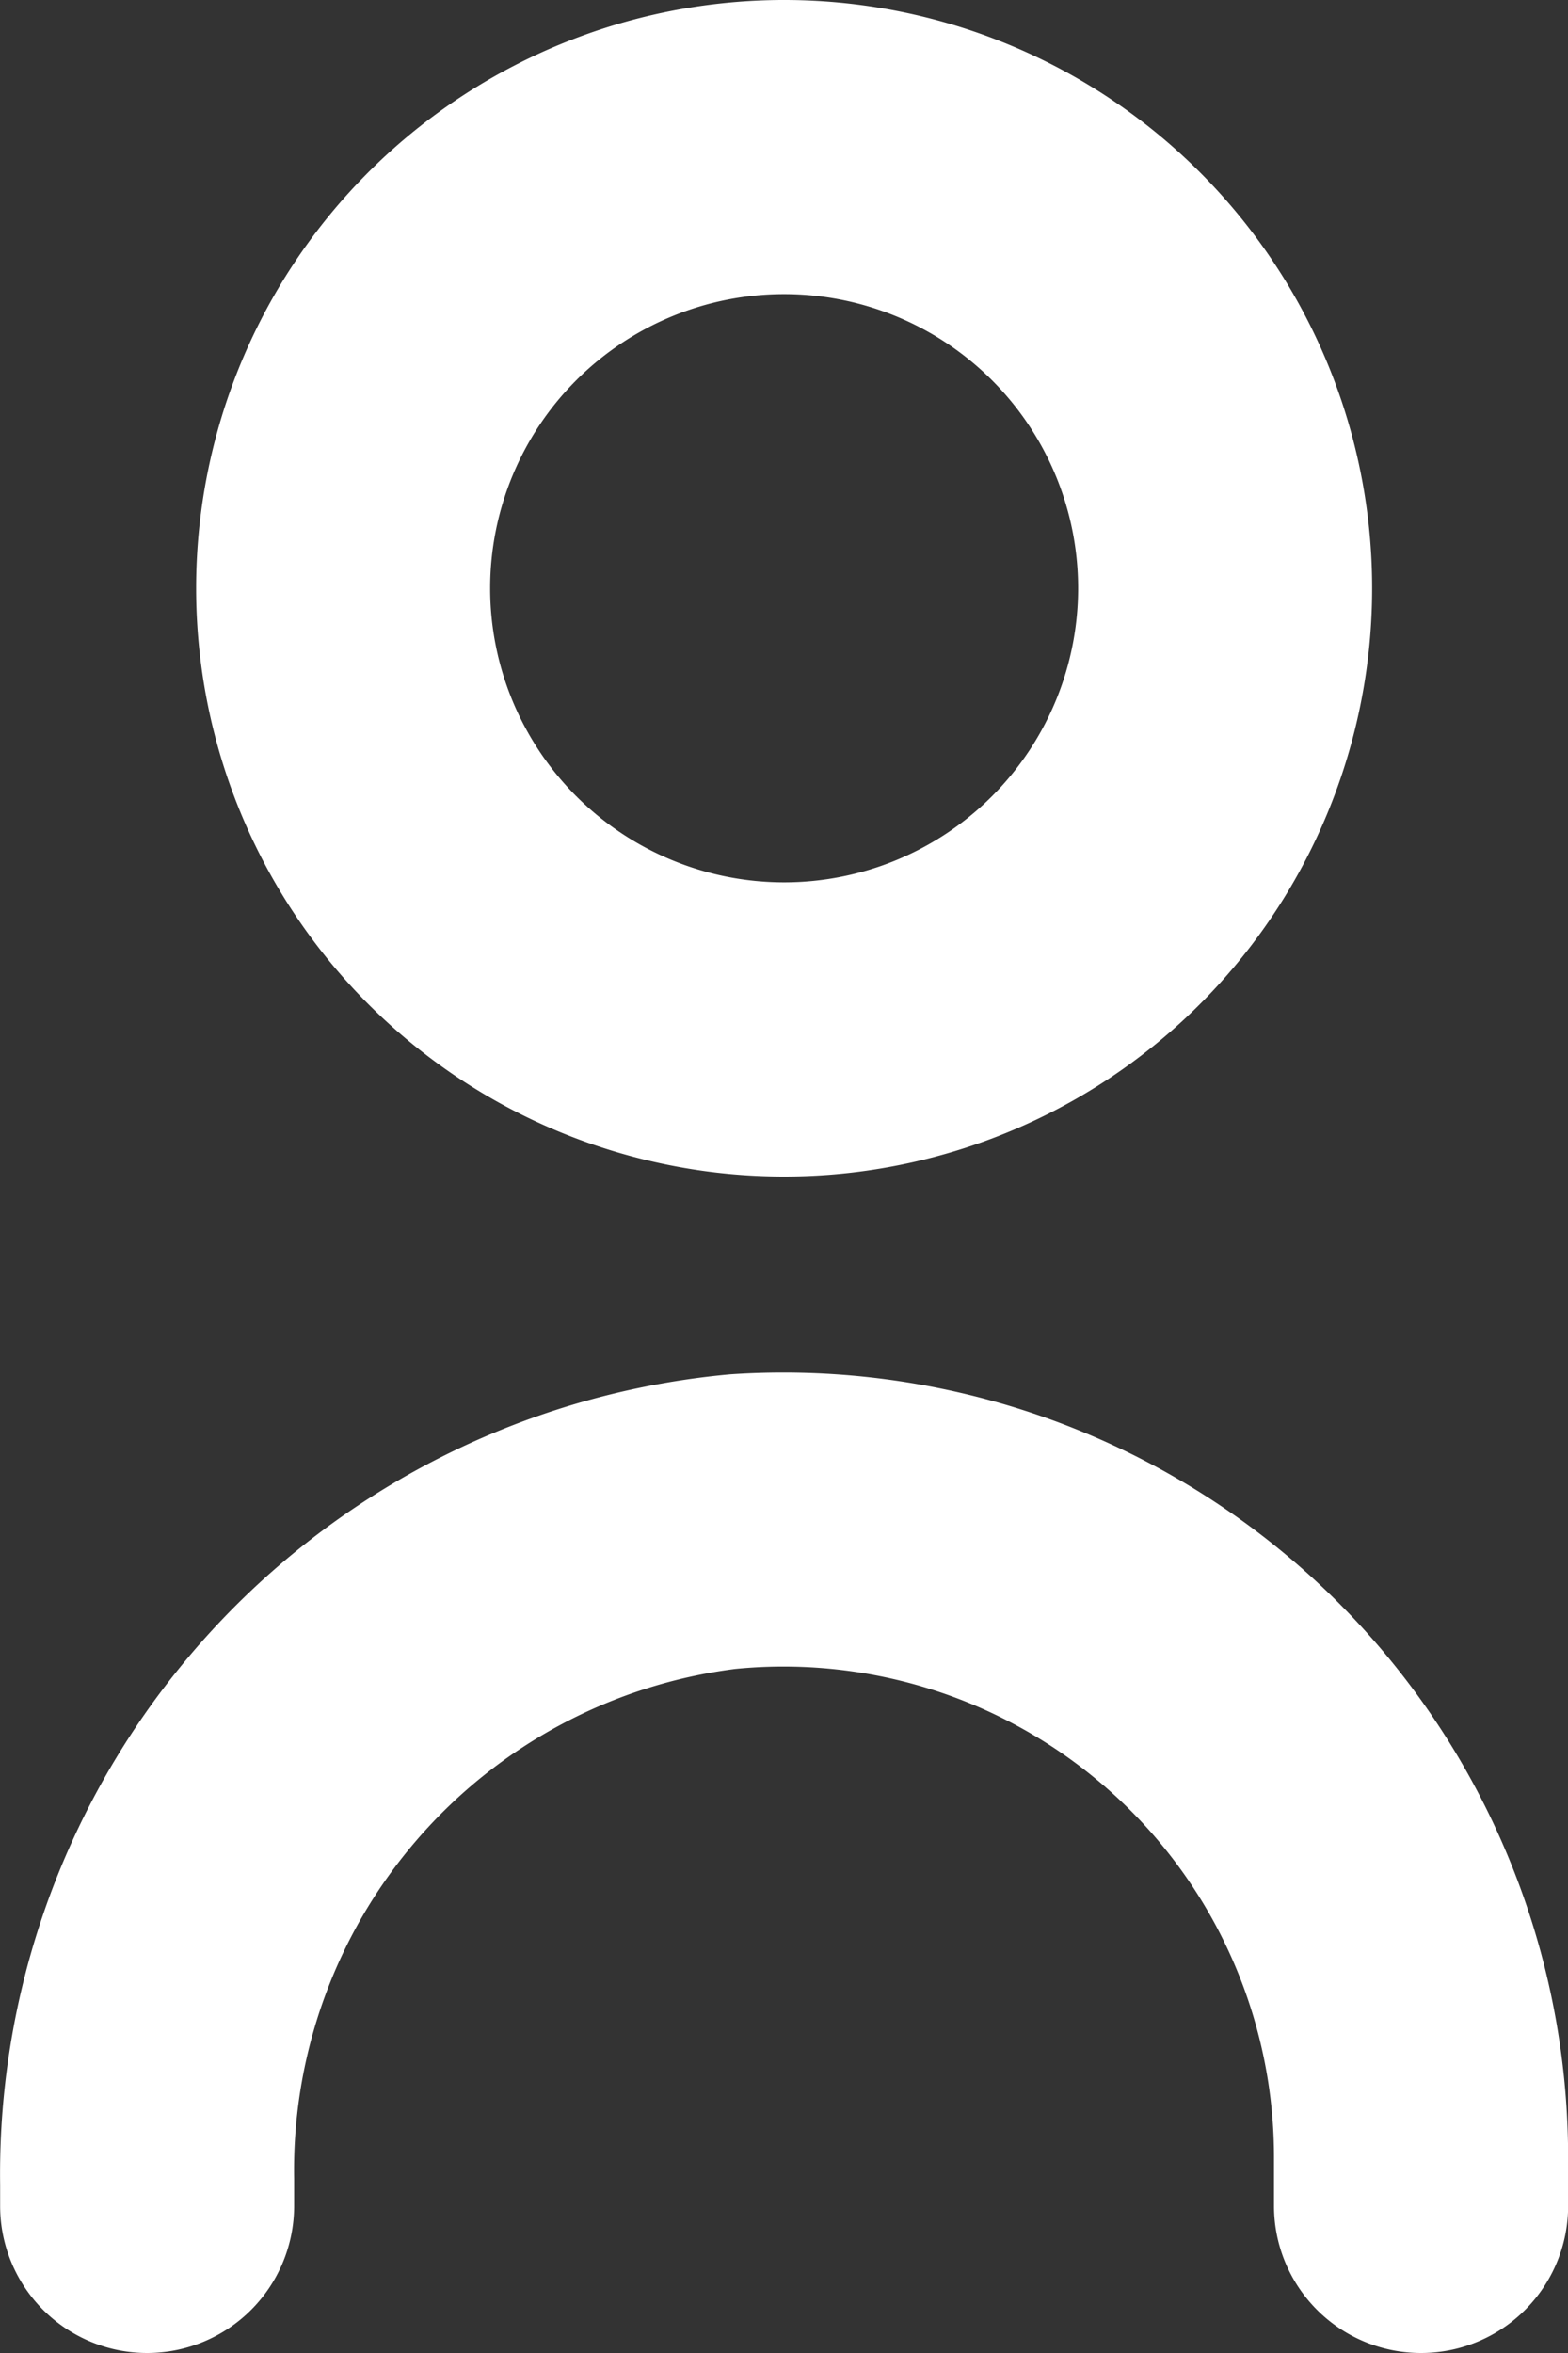
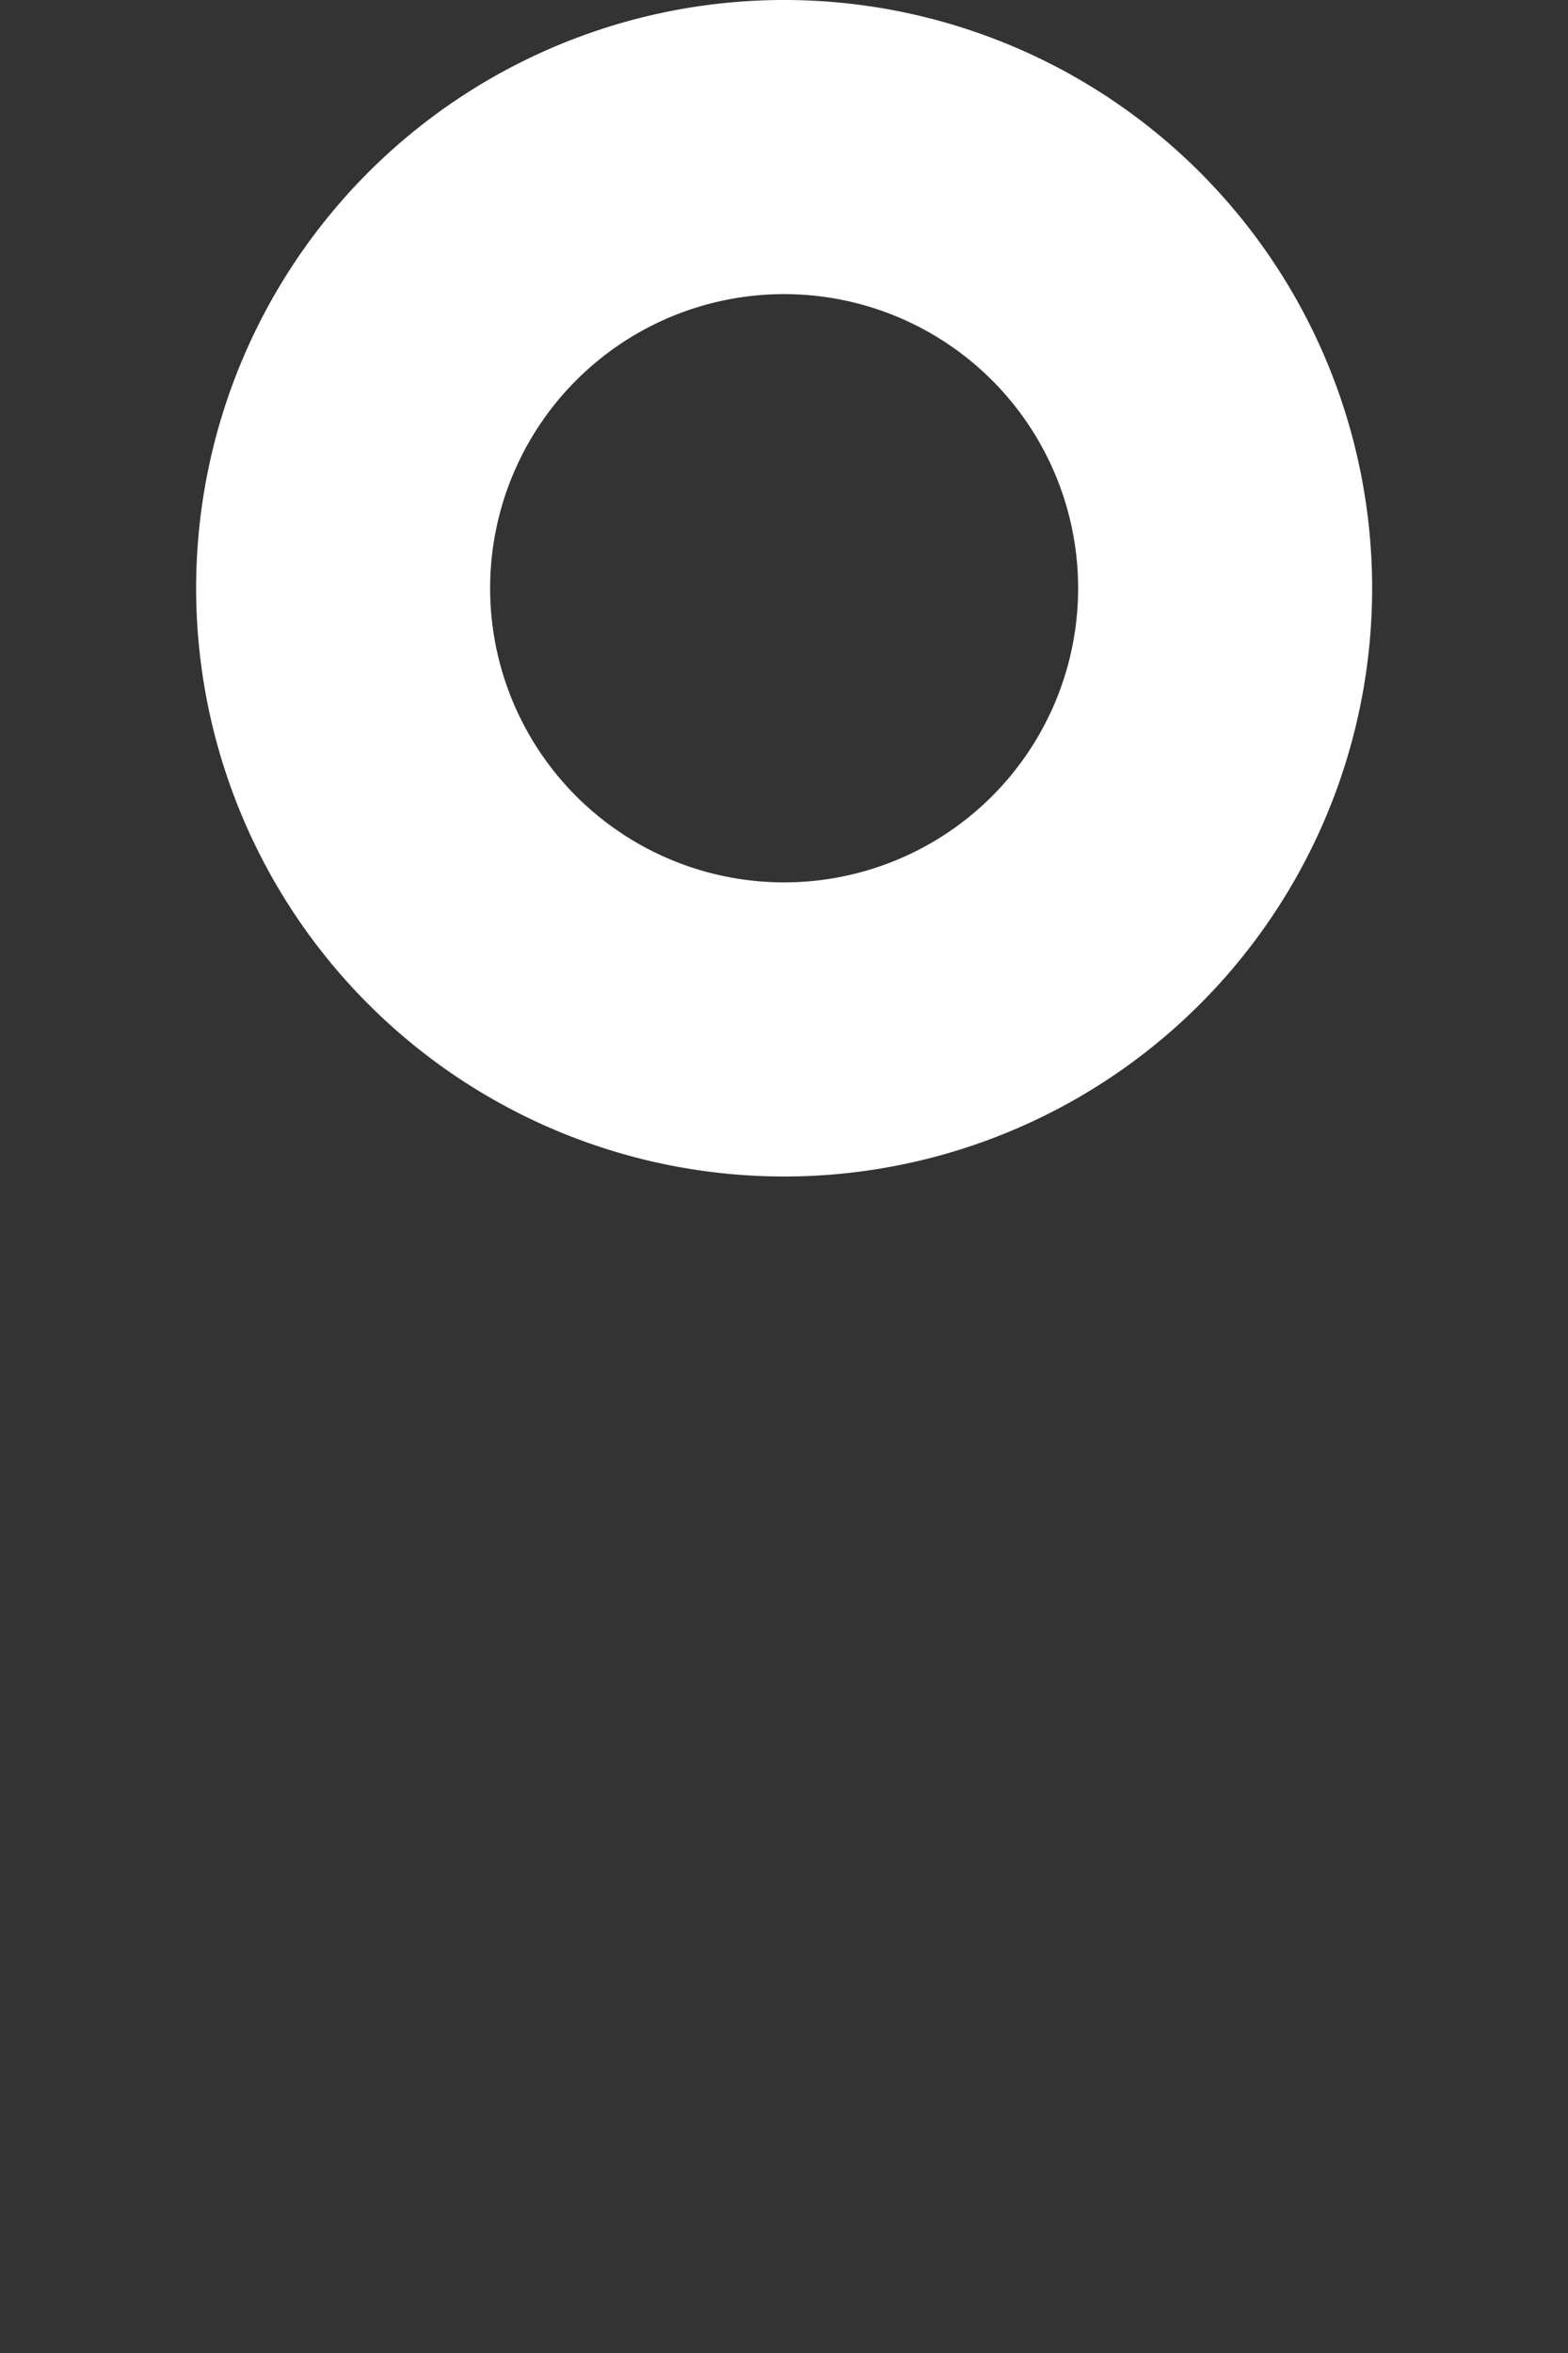
<svg xmlns="http://www.w3.org/2000/svg" width="12" height="18" viewBox="0 0 12 18">
  <rect x="0" y="0" width="12" height="18" fill="#333333" stroke="none" />
  <defs>
    <style>
      .cls-1 {
        fill: #fff;
      }
    </style>
  </defs>
  <g id="fi-br-user" transform="translate(-59.999)">
    <g id="Group_5252" data-name="Group 5252" transform="translate(1)">
-       <path id="Path_553" data-name="Path 553" class="cls-1" d="M9.589,14.013A6.142,6.142,0,0,0,4,20.212v.163A1.125,1.125,0,0,0,5.125,21.5h0A1.125,1.125,0,0,0,6.25,20.375v-.208a3.865,3.865,0,0,1,3.375-3.9A3.754,3.754,0,0,1,13.749,20v.375A1.125,1.125,0,0,0,14.874,21.5h0A1.125,1.125,0,0,0,16,20.375V20a6.007,6.007,0,0,0-6.411-5.987Z" transform="translate(55 -3.5)" />
      <path id="Path_554" data-name="Path 554" class="cls-1" d="M10.5,9A4.5,4.5,0,1,0,6,4.5,4.5,4.5,0,0,0,10.5,9Zm0-6.75A2.25,2.25,0,1,1,8.25,4.5,2.25,2.25,0,0,1,10.5,2.25Z" transform="translate(54.5)" />
    </g>
  </g>
</svg>